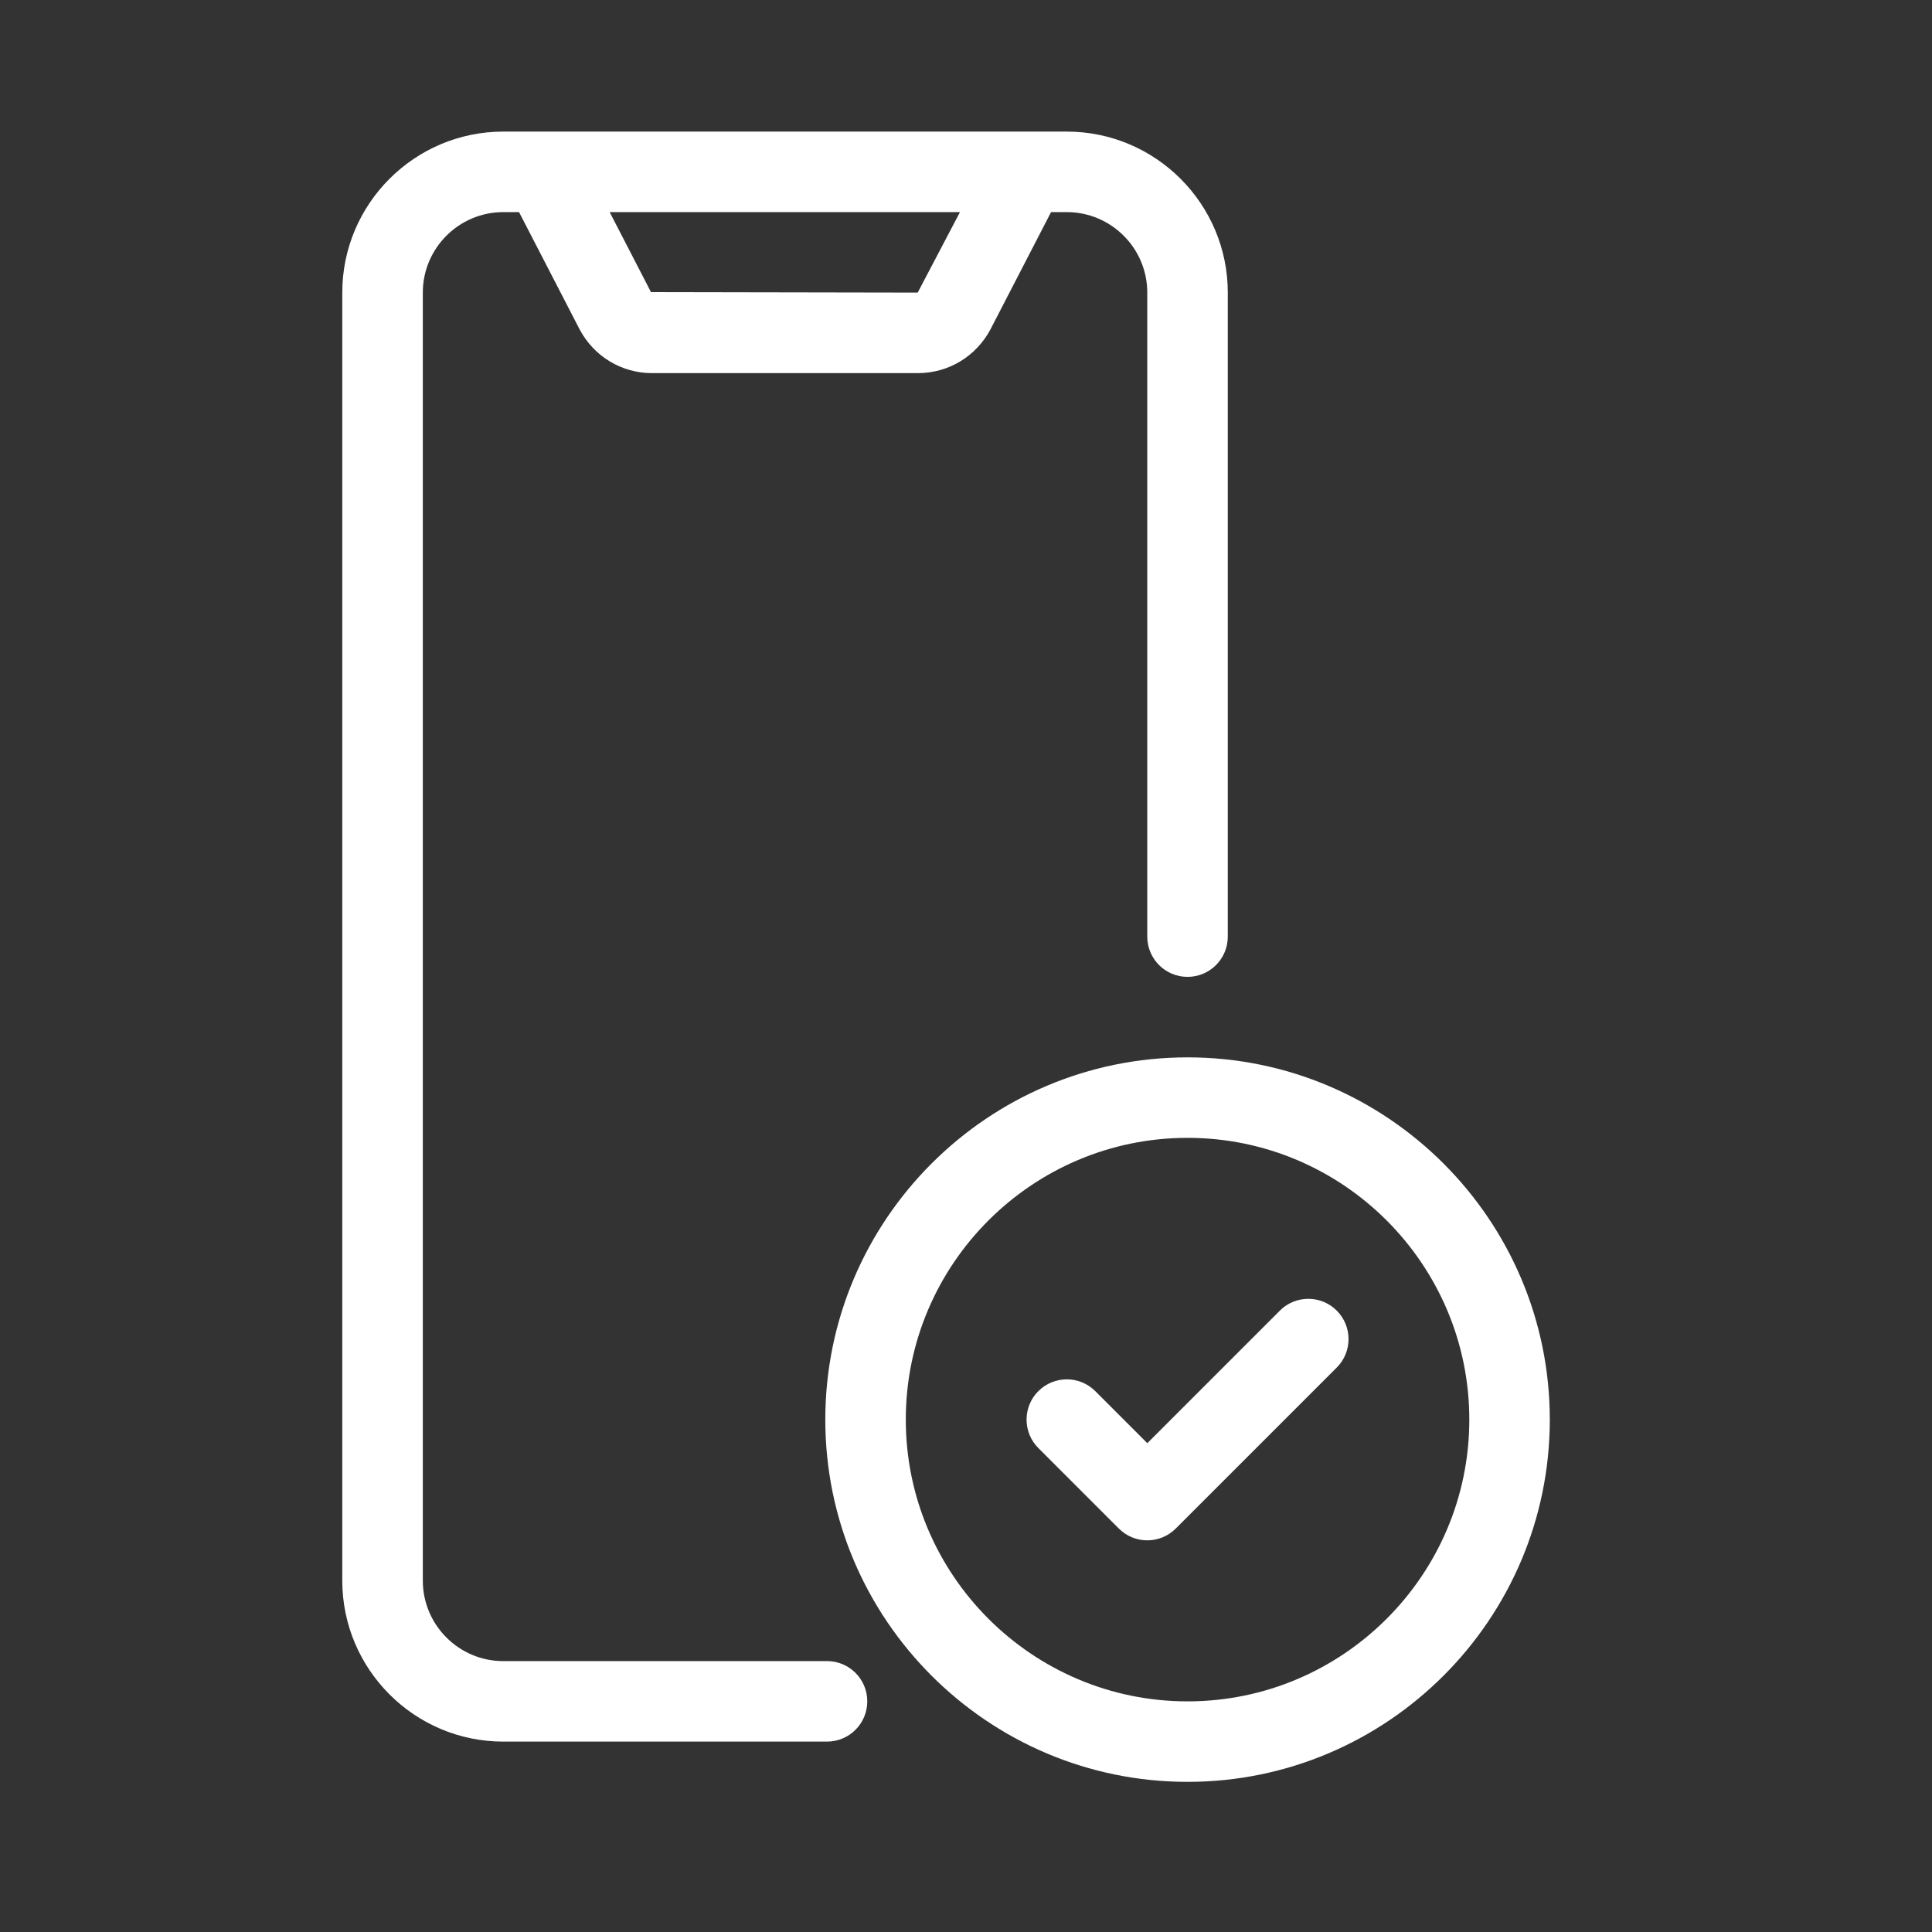
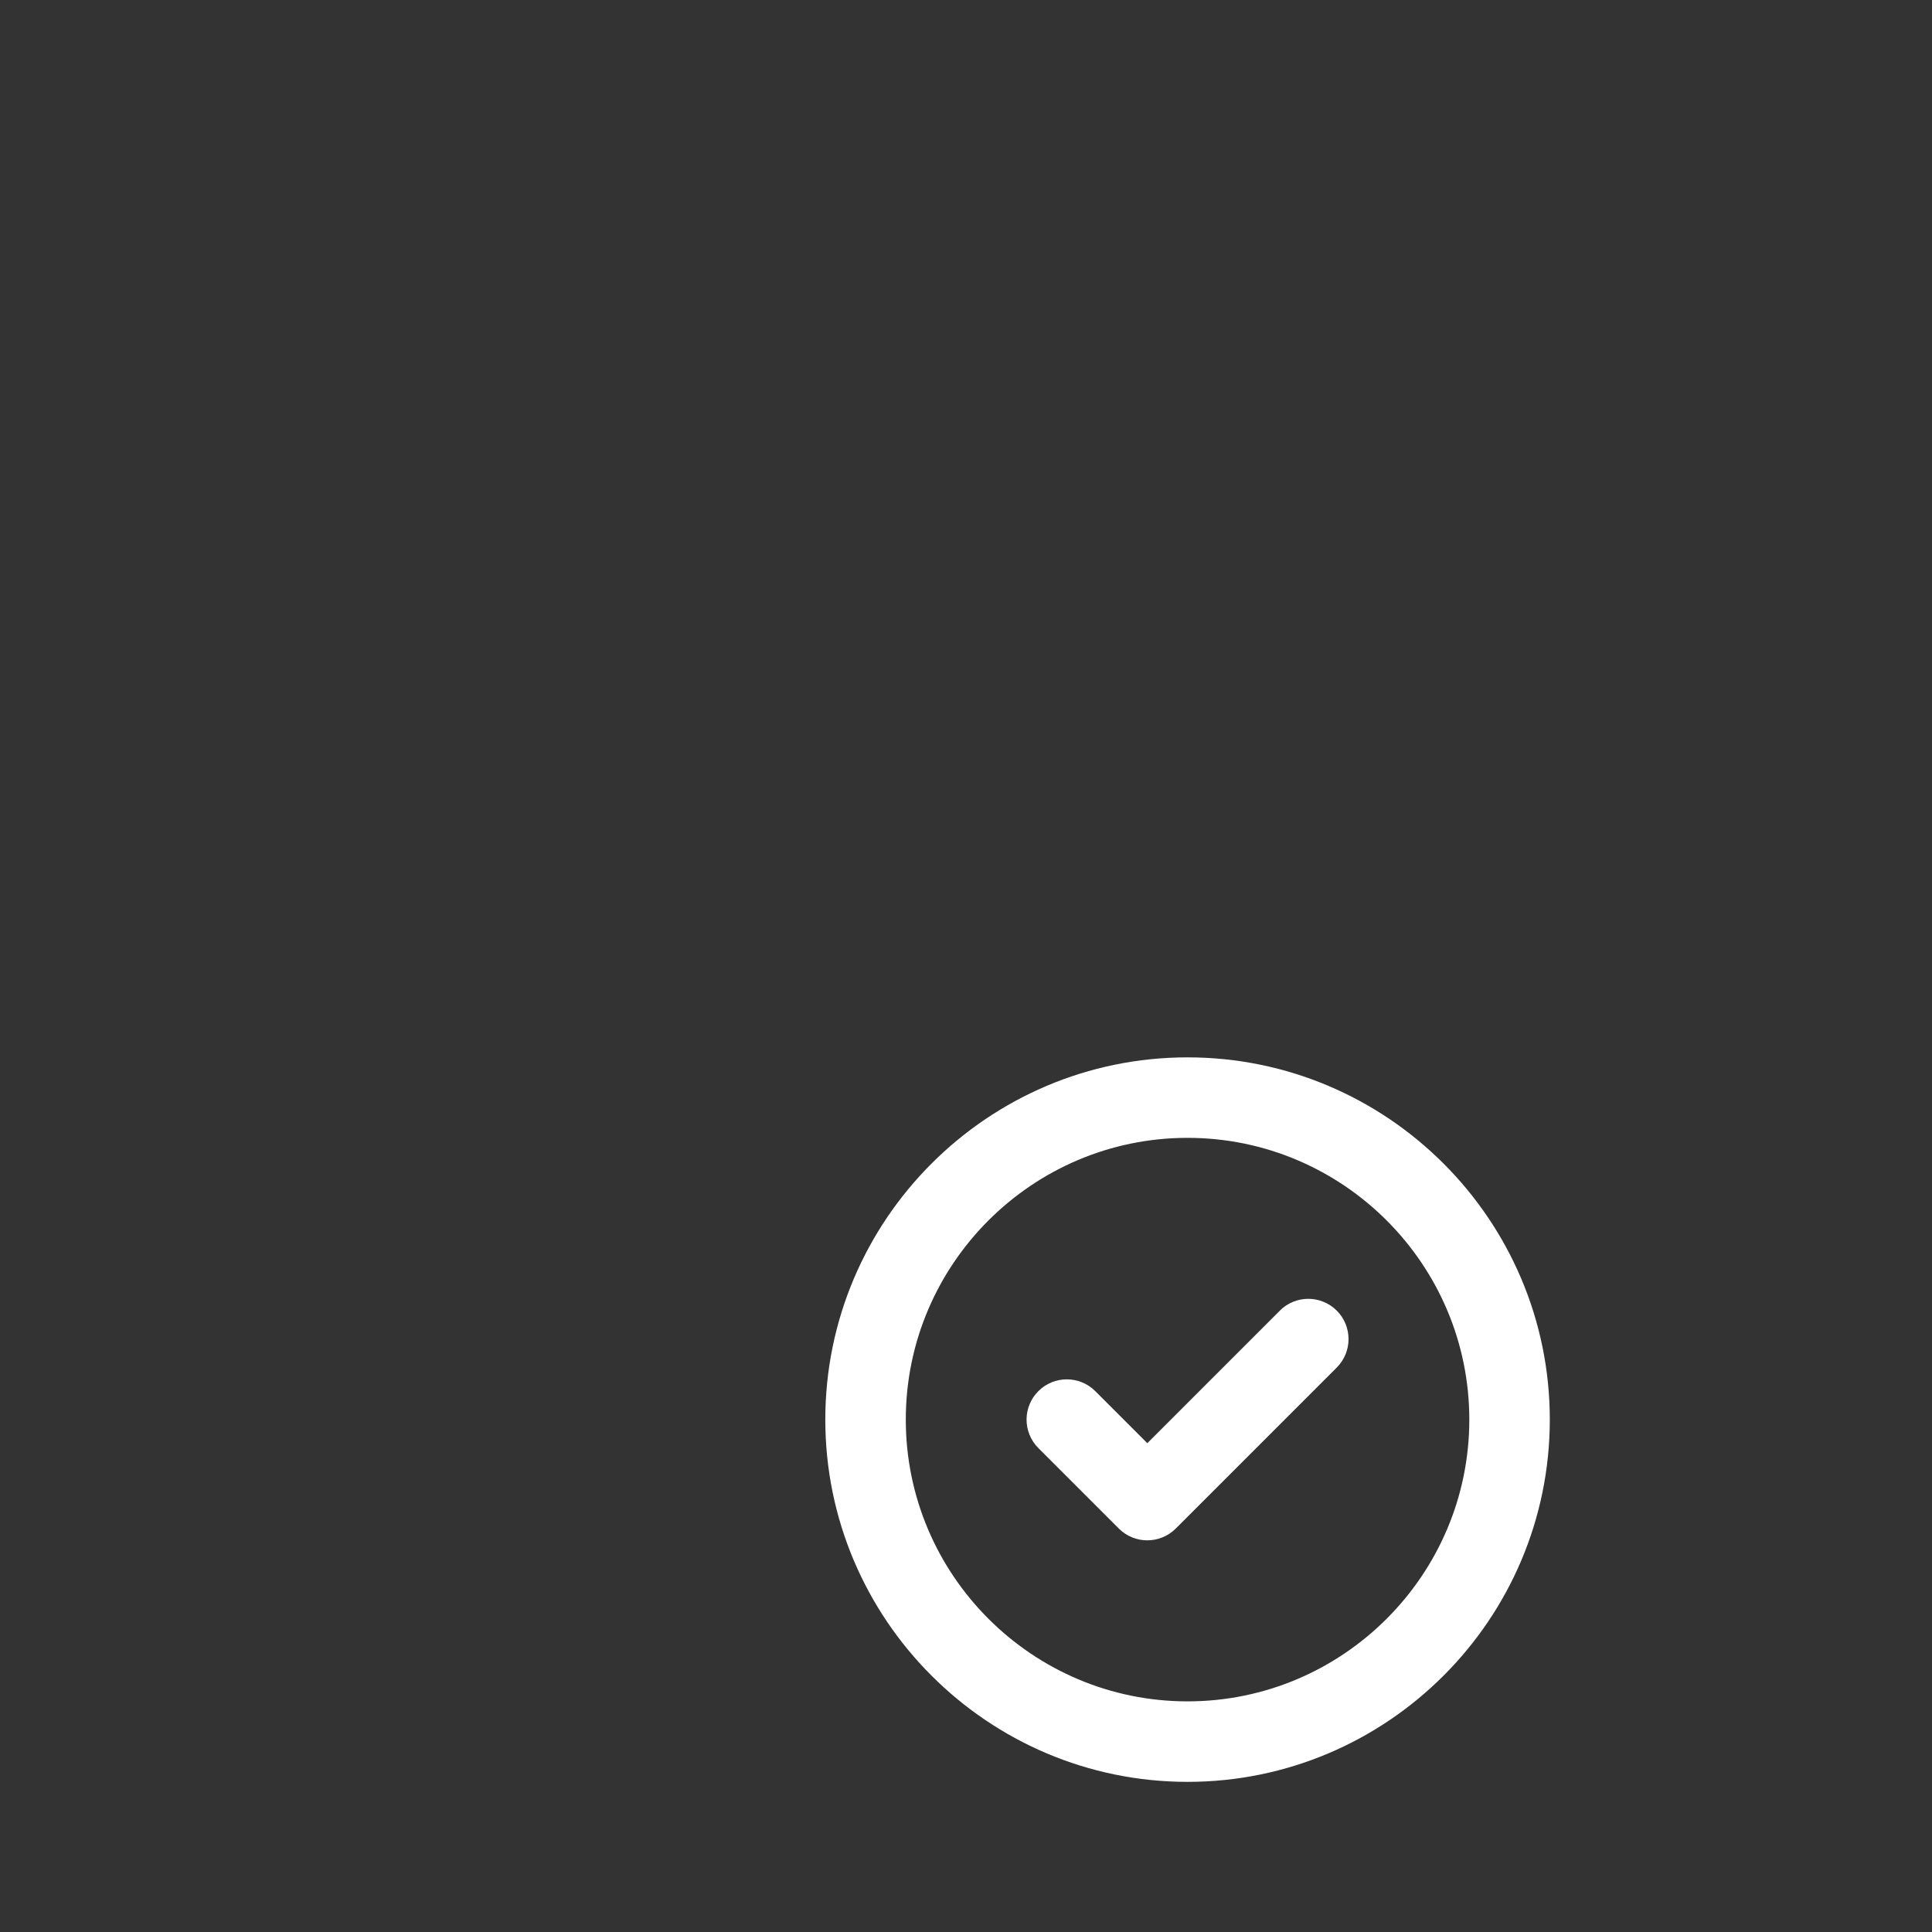
<svg xmlns="http://www.w3.org/2000/svg" id="Layer_2" viewBox="0 0 80 80">
  <rect x="0" y="0" width="80" height="80" fill="#333333" stroke="none" />
  <defs>
    <style>.cls-1{fill:#fff;}.cls-2{fill:none;}</style>
  </defs>
  <g id="Layer_2-2">
    <path class="cls-1" d="m52.996,54.271l-5.488,5.488-2.155-2.155c-.651-.651-1.706-.651-2.357,0s-.651,1.706,0,2.357l3.333,3.333c.326.326.752.488,1.178.488s.853-.163,1.178-.488l6.667-6.667c.651-.651.651-1.706,0-2.357-.651-.651-1.706-.651-2.357-0Z" />
-     <path class="cls-1" d="m34.246,68.783h-13.405c-1.838,0-3.333-1.496-3.333-3.333V12.116c0-1.838,1.495-3.333,3.333-3.333h.651l2.509,4.856c.59,1.118,1.739,1.811,2.992,1.811h11.017c1.263,0,2.412-.692,3.009-1.823l2.503-4.844h.651c1.838,0,3.333,1.495,3.333,3.333v26.667c0,.92.745,1.667,1.667,1.667.921,0,1.667-.746,1.667-1.667V12.116c0-3.676-2.99-6.667-6.667-6.667h-23.333c-3.676,0-6.667,2.991-6.667,6.667v53.333c0,3.677,2.991,6.667,6.667,6.667h13.405c.92,0,1.667-.745,1.667-1.667,0-.921-.746-1.667-1.667-1.667Zm3.753-56.667l-11.043-.02-1.711-3.313h14.505s-1.75,3.333-1.75,3.333Z" />
    <path class="cls-1" d="m49.174,43.783c-8.271,0-15,6.729-15,15,0,8.271,6.729,15,15,15,8.271,0,15-6.729,15-15,0-8.271-6.729-15-15-15Zm0,26.667c-6.432,0-11.667-5.234-11.667-11.667,0-6.432,5.234-11.667,11.667-11.667,6.432,0,11.667,5.234,11.667,11.667,0,6.432-5.234,11.667-11.667,11.667Z" />
    <rect class="cls-2" width="80" height="80" />
  </g>
</svg>